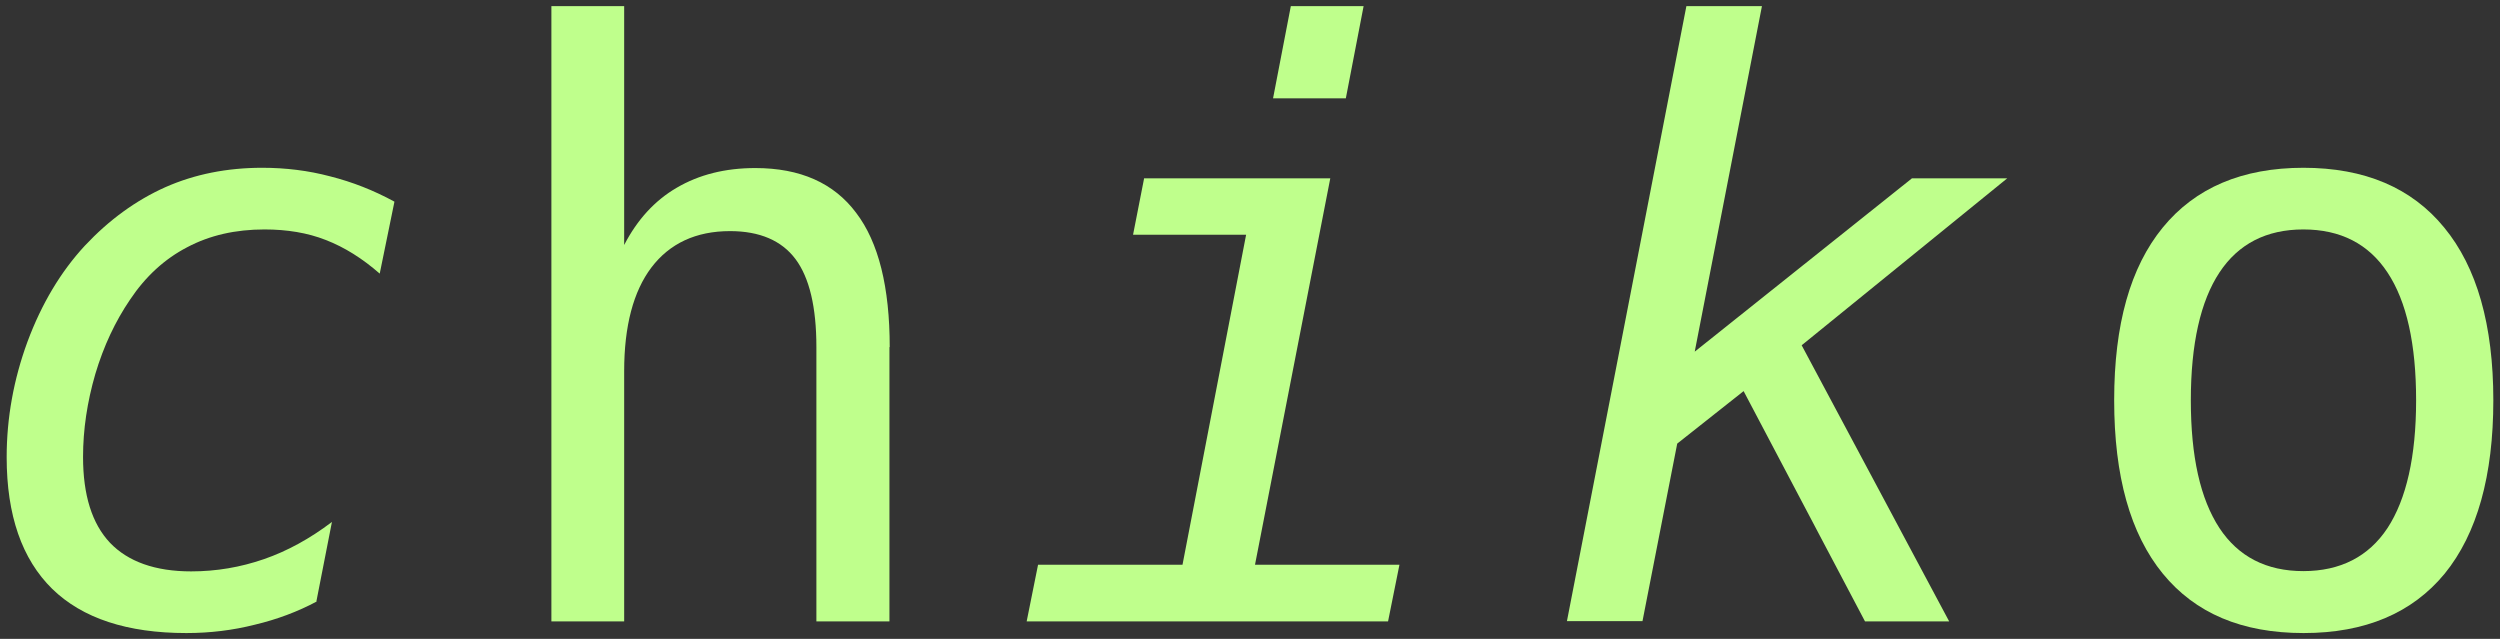
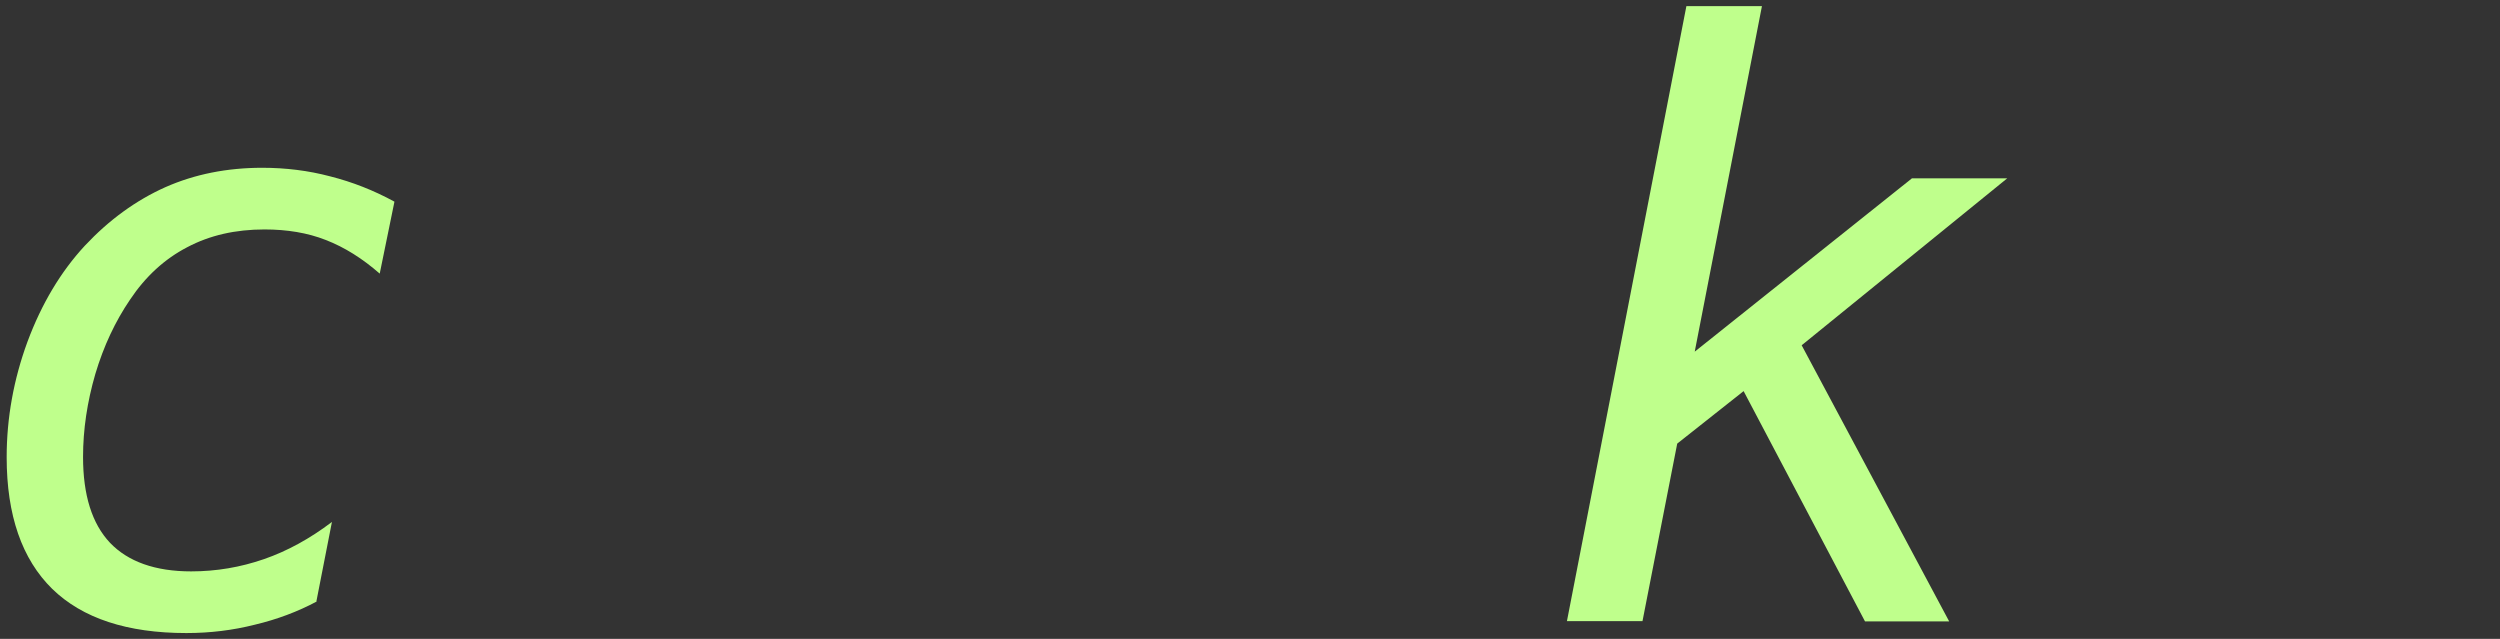
<svg xmlns="http://www.w3.org/2000/svg" id="Layer_1" viewBox="0 0 90 23">
  <rect x="0" y="0" width="90" height="23" fill="#333333" stroke="none" />
  <defs>
    <style>.cls-1{fill:#bfff8c;}</style>
  </defs>
  <path class="cls-1" d="m11.41,21.65c-.69.37-1.44.65-2.24.84-.79.2-1.61.3-2.46.3-2.13,0-3.74-.53-4.83-1.59-1.09-1.07-1.64-2.65-1.64-4.74,0-1.41.25-2.8.75-4.16.51-1.37,1.2-2.52,2.06-3.45.88-.94,1.85-1.64,2.9-2.11,1.06-.47,2.23-.7,3.49-.7.84,0,1.66.1,2.45.31.79.2,1.56.5,2.31.91l-.53,2.59c-.63-.55-1.27-.95-1.94-1.21-.66-.26-1.4-.38-2.21-.38-1.04,0-1.97.21-2.78.64-.81.42-1.5,1.05-2.06,1.89-.53.78-.95,1.67-1.25,2.68-.29,1-.44,1.99-.44,2.98,0,1.37.32,2.4.97,3.09.65.68,1.63,1.03,2.92,1.03.91,0,1.78-.15,2.62-.44.84-.29,1.66-.74,2.45-1.34l-.56,2.86Z" />
-   <path class="cls-1" d="m32.02,12.49v9.88h-2.63v-9.88c0-1.43-.25-2.49-.75-3.16-.5-.67-1.29-1.01-2.36-1.01-1.22,0-2.17.44-2.83,1.31-.65.86-.98,2.11-.98,3.73v9.01h-2.62V.22h2.62v8.6c.47-.91,1.1-1.6,1.89-2.06.8-.47,1.74-.71,2.83-.71,1.62,0,2.83.54,3.63,1.61.81,1.06,1.21,2.68,1.21,4.84Z" />
-   <path class="cls-1" d="m41.18,6.42h6.71l-2.71,13.91h5.2l-.41,2.04h-13.01l.41-2.04h5.2l2.29-11.88h-4.07l.4-2.04ZM46.47.22h2.62l-.64,3.32h-2.62l.64-3.32Z" />
  <path class="cls-1" d="m60.71.22h2.72l-2.42,12.44,7.82-6.24h3.43l-7.4,6.01,5.31,9.94h-3.03l-4.37-8.29-2.39,1.89-1.25,6.39h-2.72L60.71.22Z" />
-   <path class="cls-1" d="m82.92,8.26c-1.33,0-2.34.52-3.02,1.55-.68,1.03-1.03,2.57-1.03,4.6s.34,3.55,1.03,4.6c.68,1.03,1.69,1.55,3.02,1.55s2.35-.52,3.03-1.55c.68-1.04,1.03-2.58,1.03-4.6s-.34-3.56-1.03-4.6c-.68-1.03-1.69-1.55-3.03-1.55Zm0-2.22c2.21,0,3.9.72,5.07,2.15,1.18,1.43,1.77,3.51,1.77,6.22s-.58,4.8-1.75,6.24c-1.17,1.42-2.86,2.14-5.08,2.14s-3.9-.71-5.07-2.14c-1.17-1.43-1.75-3.51-1.75-6.24s.58-4.79,1.75-6.22c1.17-1.43,2.86-2.15,5.07-2.15Z" />
</svg>